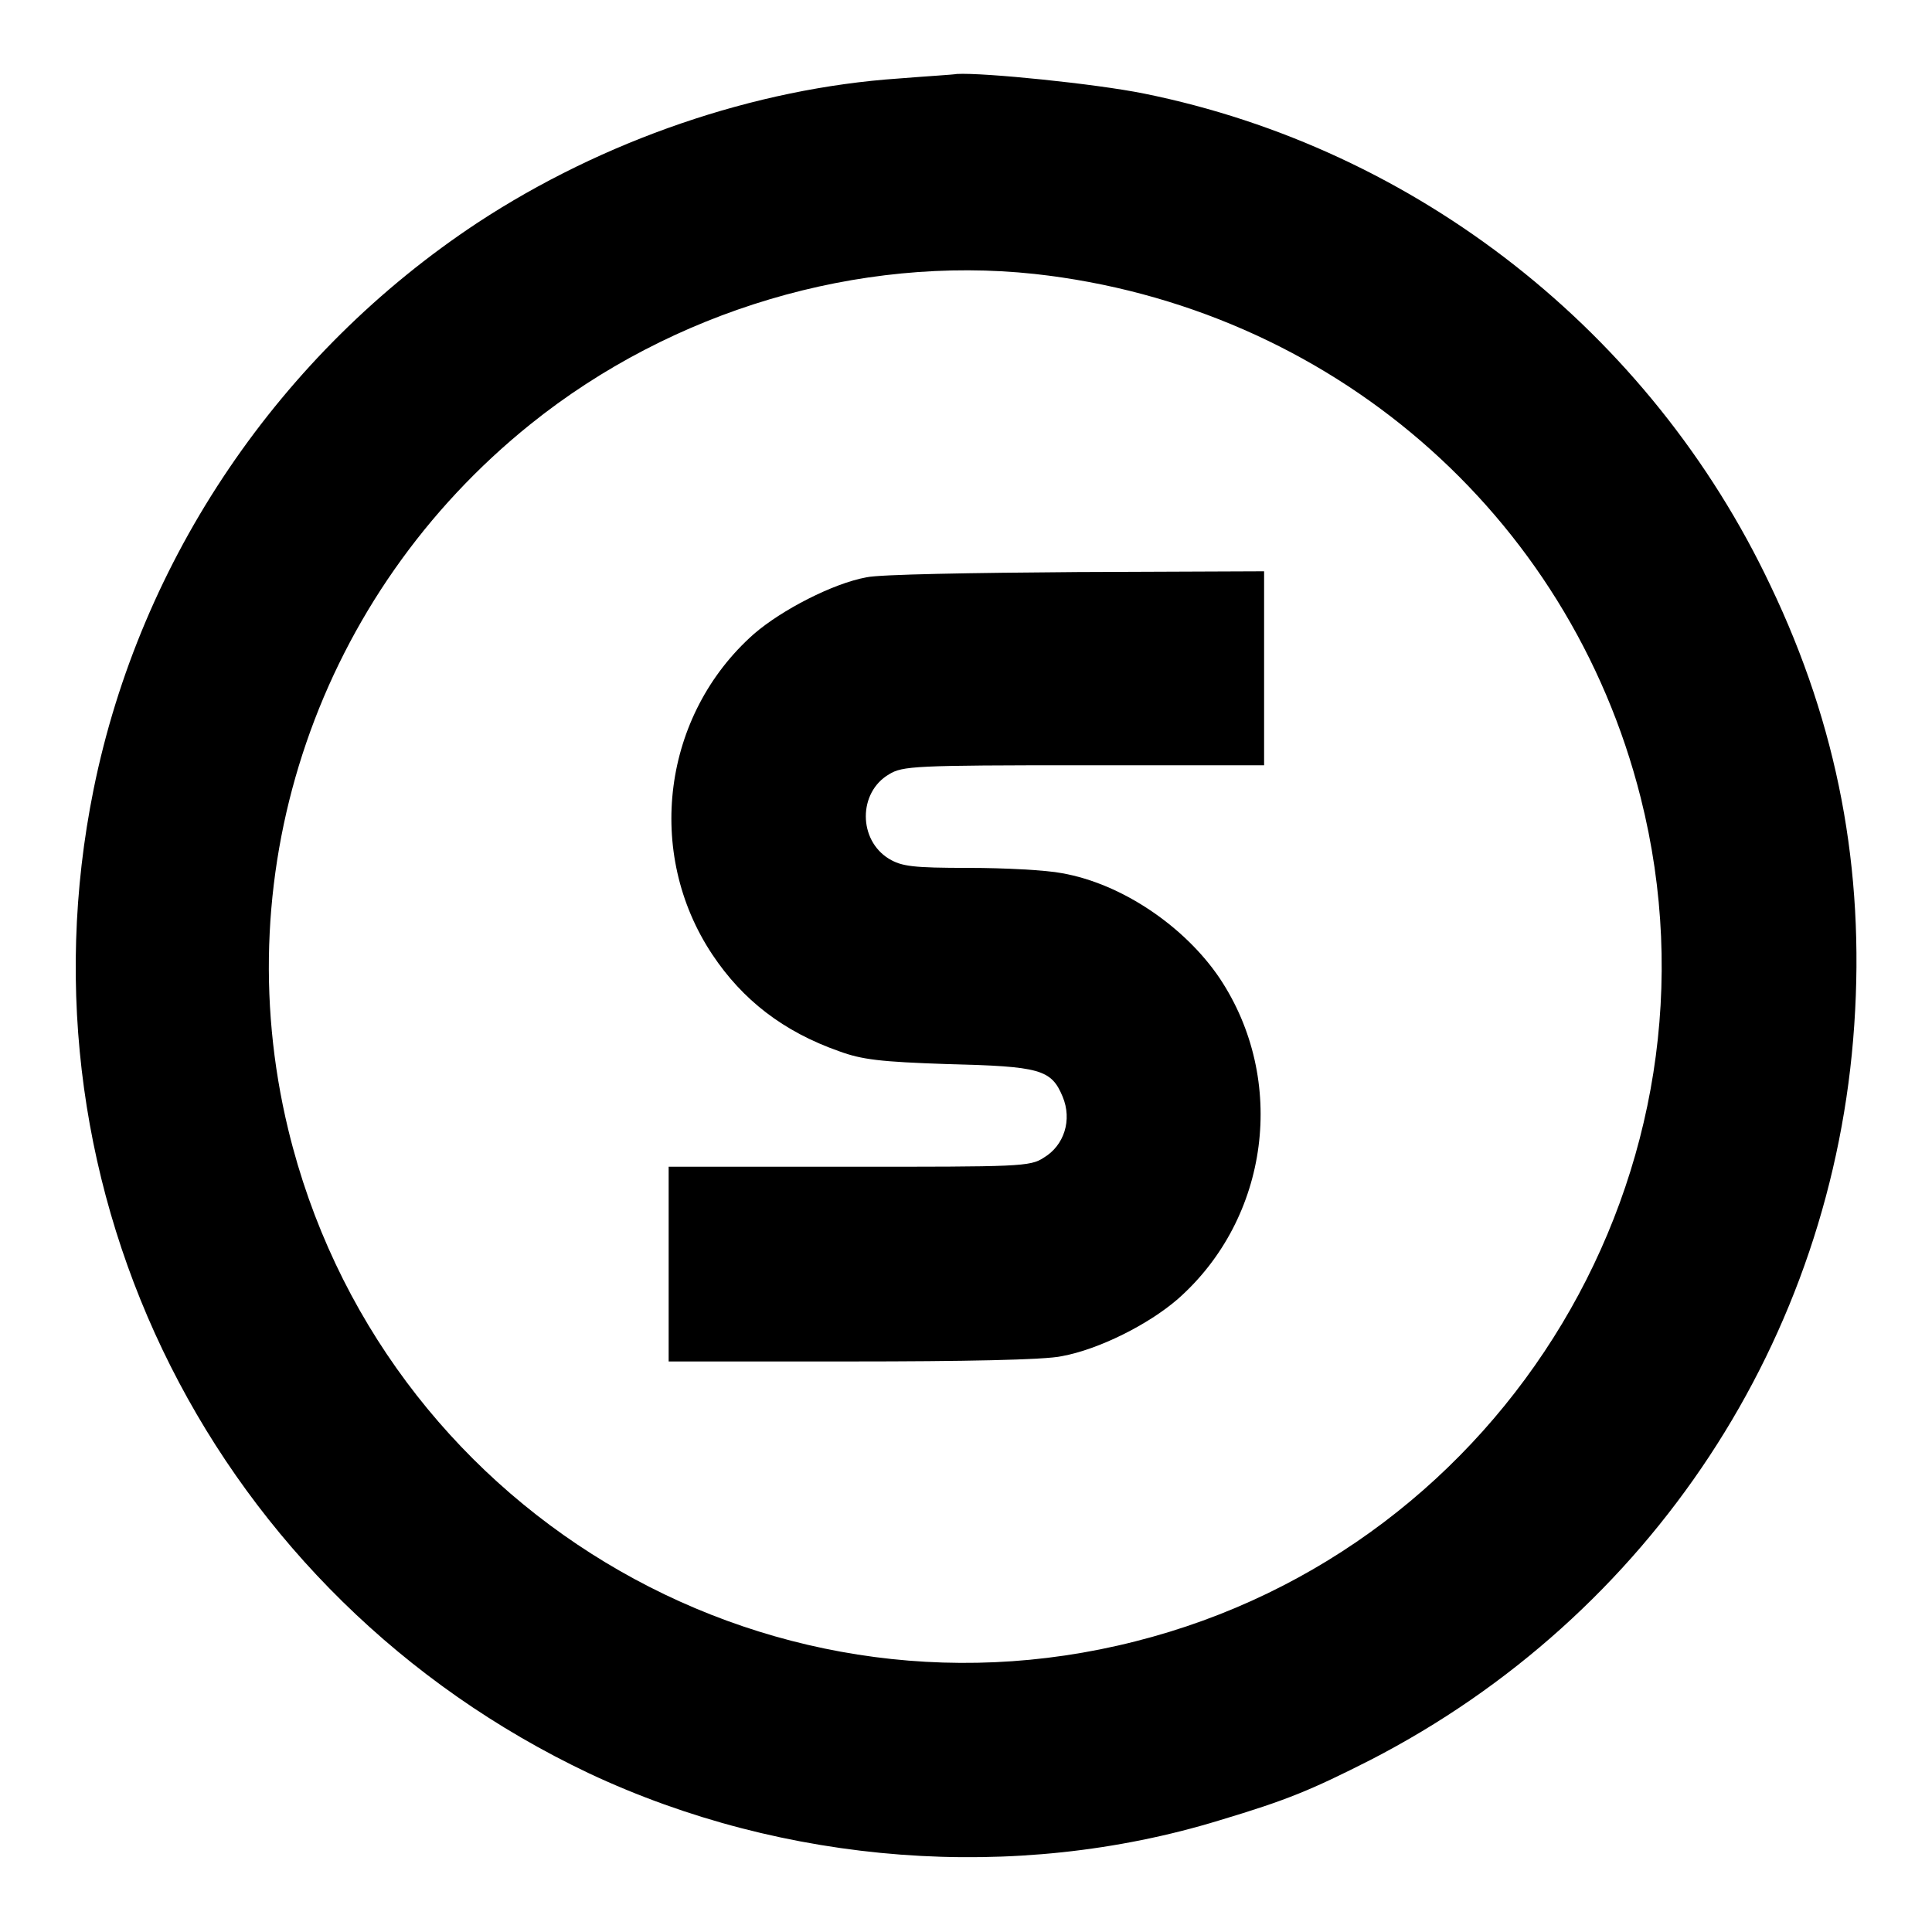
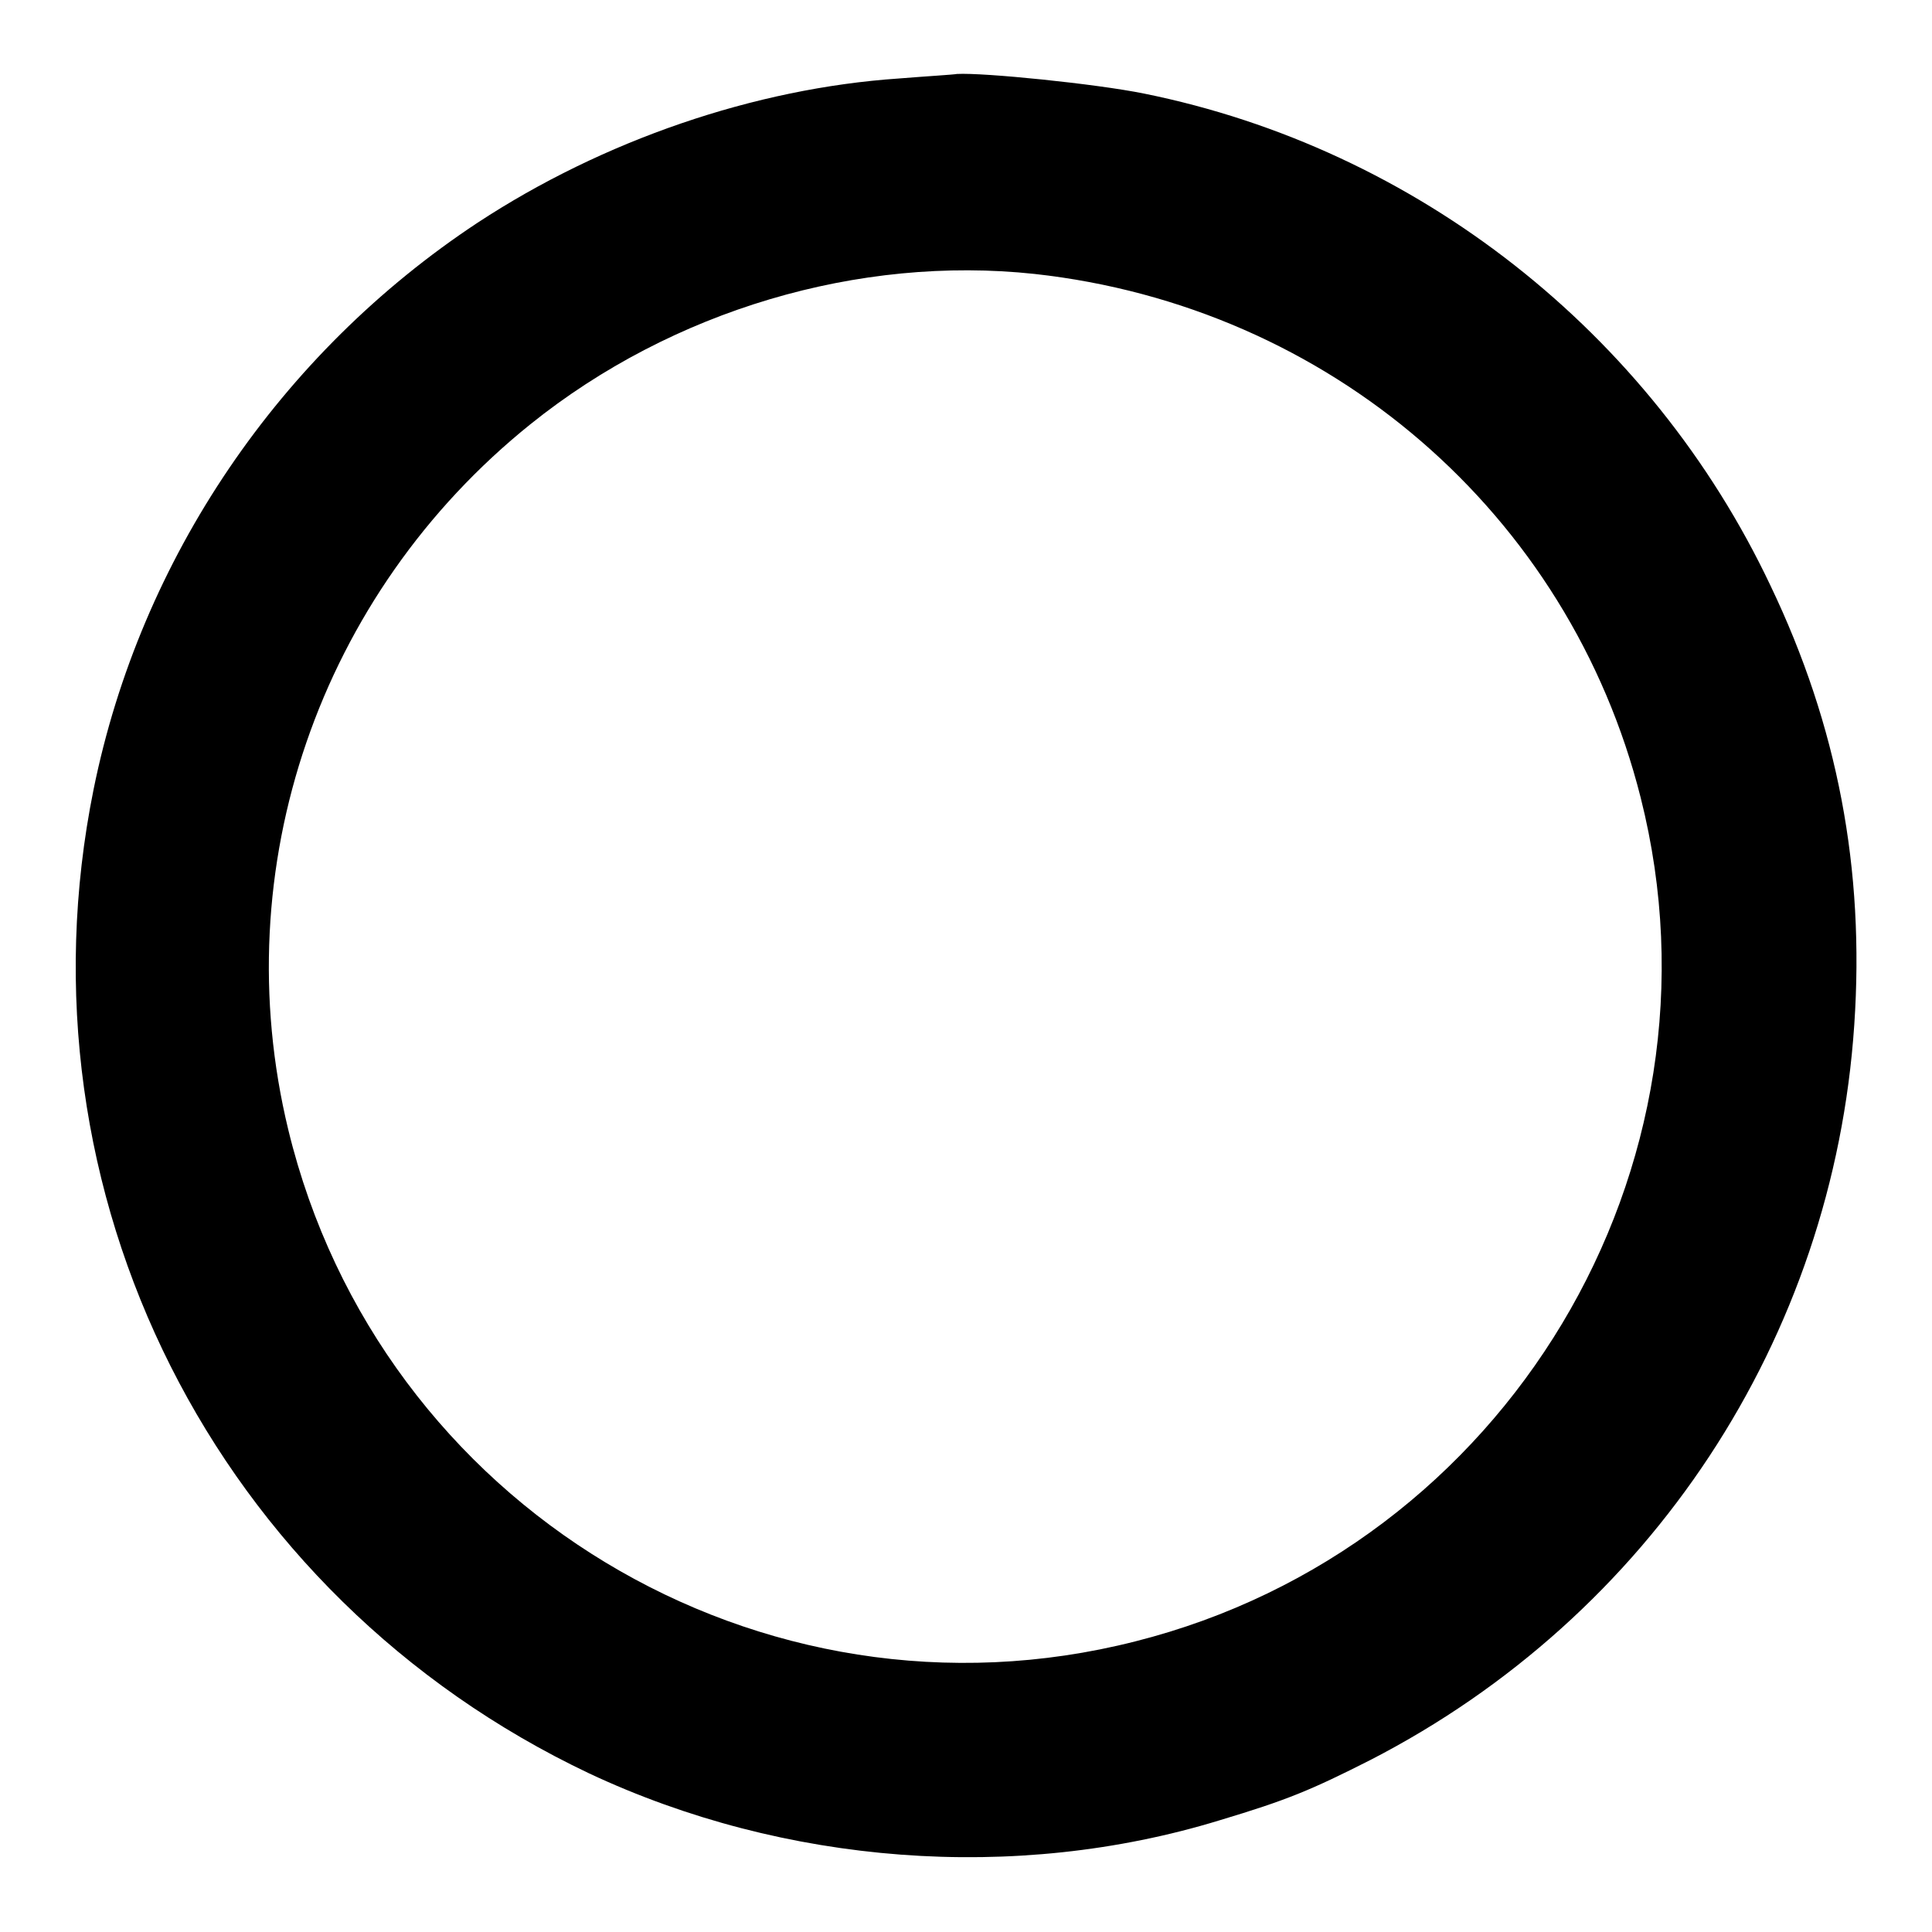
<svg xmlns="http://www.w3.org/2000/svg" version="1.1" x="0px" y="0px" viewBox="0 0 256 256" enable-background="new 0 0 256 256" xml:space="preserve">
  <g>
    <g>
      <g>
        <path fill="#000000" d="M119.1,10.4c-19.1,1.3-39.2,8.2-55.8,19.1C37.1,46.8,18.6,74,12.4,104.6C1.6,158,28.5,211.5,78.1,235c25.8,12.1,56.4,14.5,83.5,6.2c9-2.7,12.1-4,20-8c37.1-19.1,61.3-55.8,64.1-97.4c1.4-20.6-2.2-39.6-11.1-58.2c-15.9-33.6-46.9-57.9-83-65.2c-6.4-1.3-21.3-2.8-24.8-2.6C126.3,9.9,122.8,10.1,119.1,10.4z M137.1,36.3c39,4.3,70.8,31.7,80.3,69.4c12.4,49.1-17.8,99.4-67,111.8c-49.6,12.6-100.1-17.9-112.2-67.8c-8.4-34.7,4.1-71,32.1-93.5C89.1,41.1,113.8,33.8,137.1,36.3z" />
-         <path fill="#000000" d="M114.8,76.5c-4.4,0.8-11.2,4.3-14.9,7.5c-12.1,10.7-14.5,29-5.5,42.5c4,6,9.4,10.2,16.8,12.8c3,1.1,5.4,1.4,14.4,1.7c12.2,0.3,13.7,0.7,15.2,4.3c1.3,3.1,0.2,6.5-2.5,8.1c-1.8,1.2-3.3,1.2-25.8,1.2H88.6v12.9v12.9h24.2c14.6,0,25.7-0.2,27.9-0.7c4.9-0.9,11.5-4.2,15.4-7.6c12.1-10.7,14.5-29,5.5-42.5c-4.6-6.8-12.9-12.5-20.9-13.9c-2-0.4-7.6-0.7-12.3-0.7c-7.5,0-8.9-0.2-10.6-1.2c-4.1-2.5-4.1-8.8,0-11.2c1.8-1.1,3.3-1.2,25.8-1.2h23.9V88.7V75.7l-24.8,0.1C129,75.9,116.5,76.1,114.8,76.5z" />
      </g>
    </g>
  </g>
</svg>